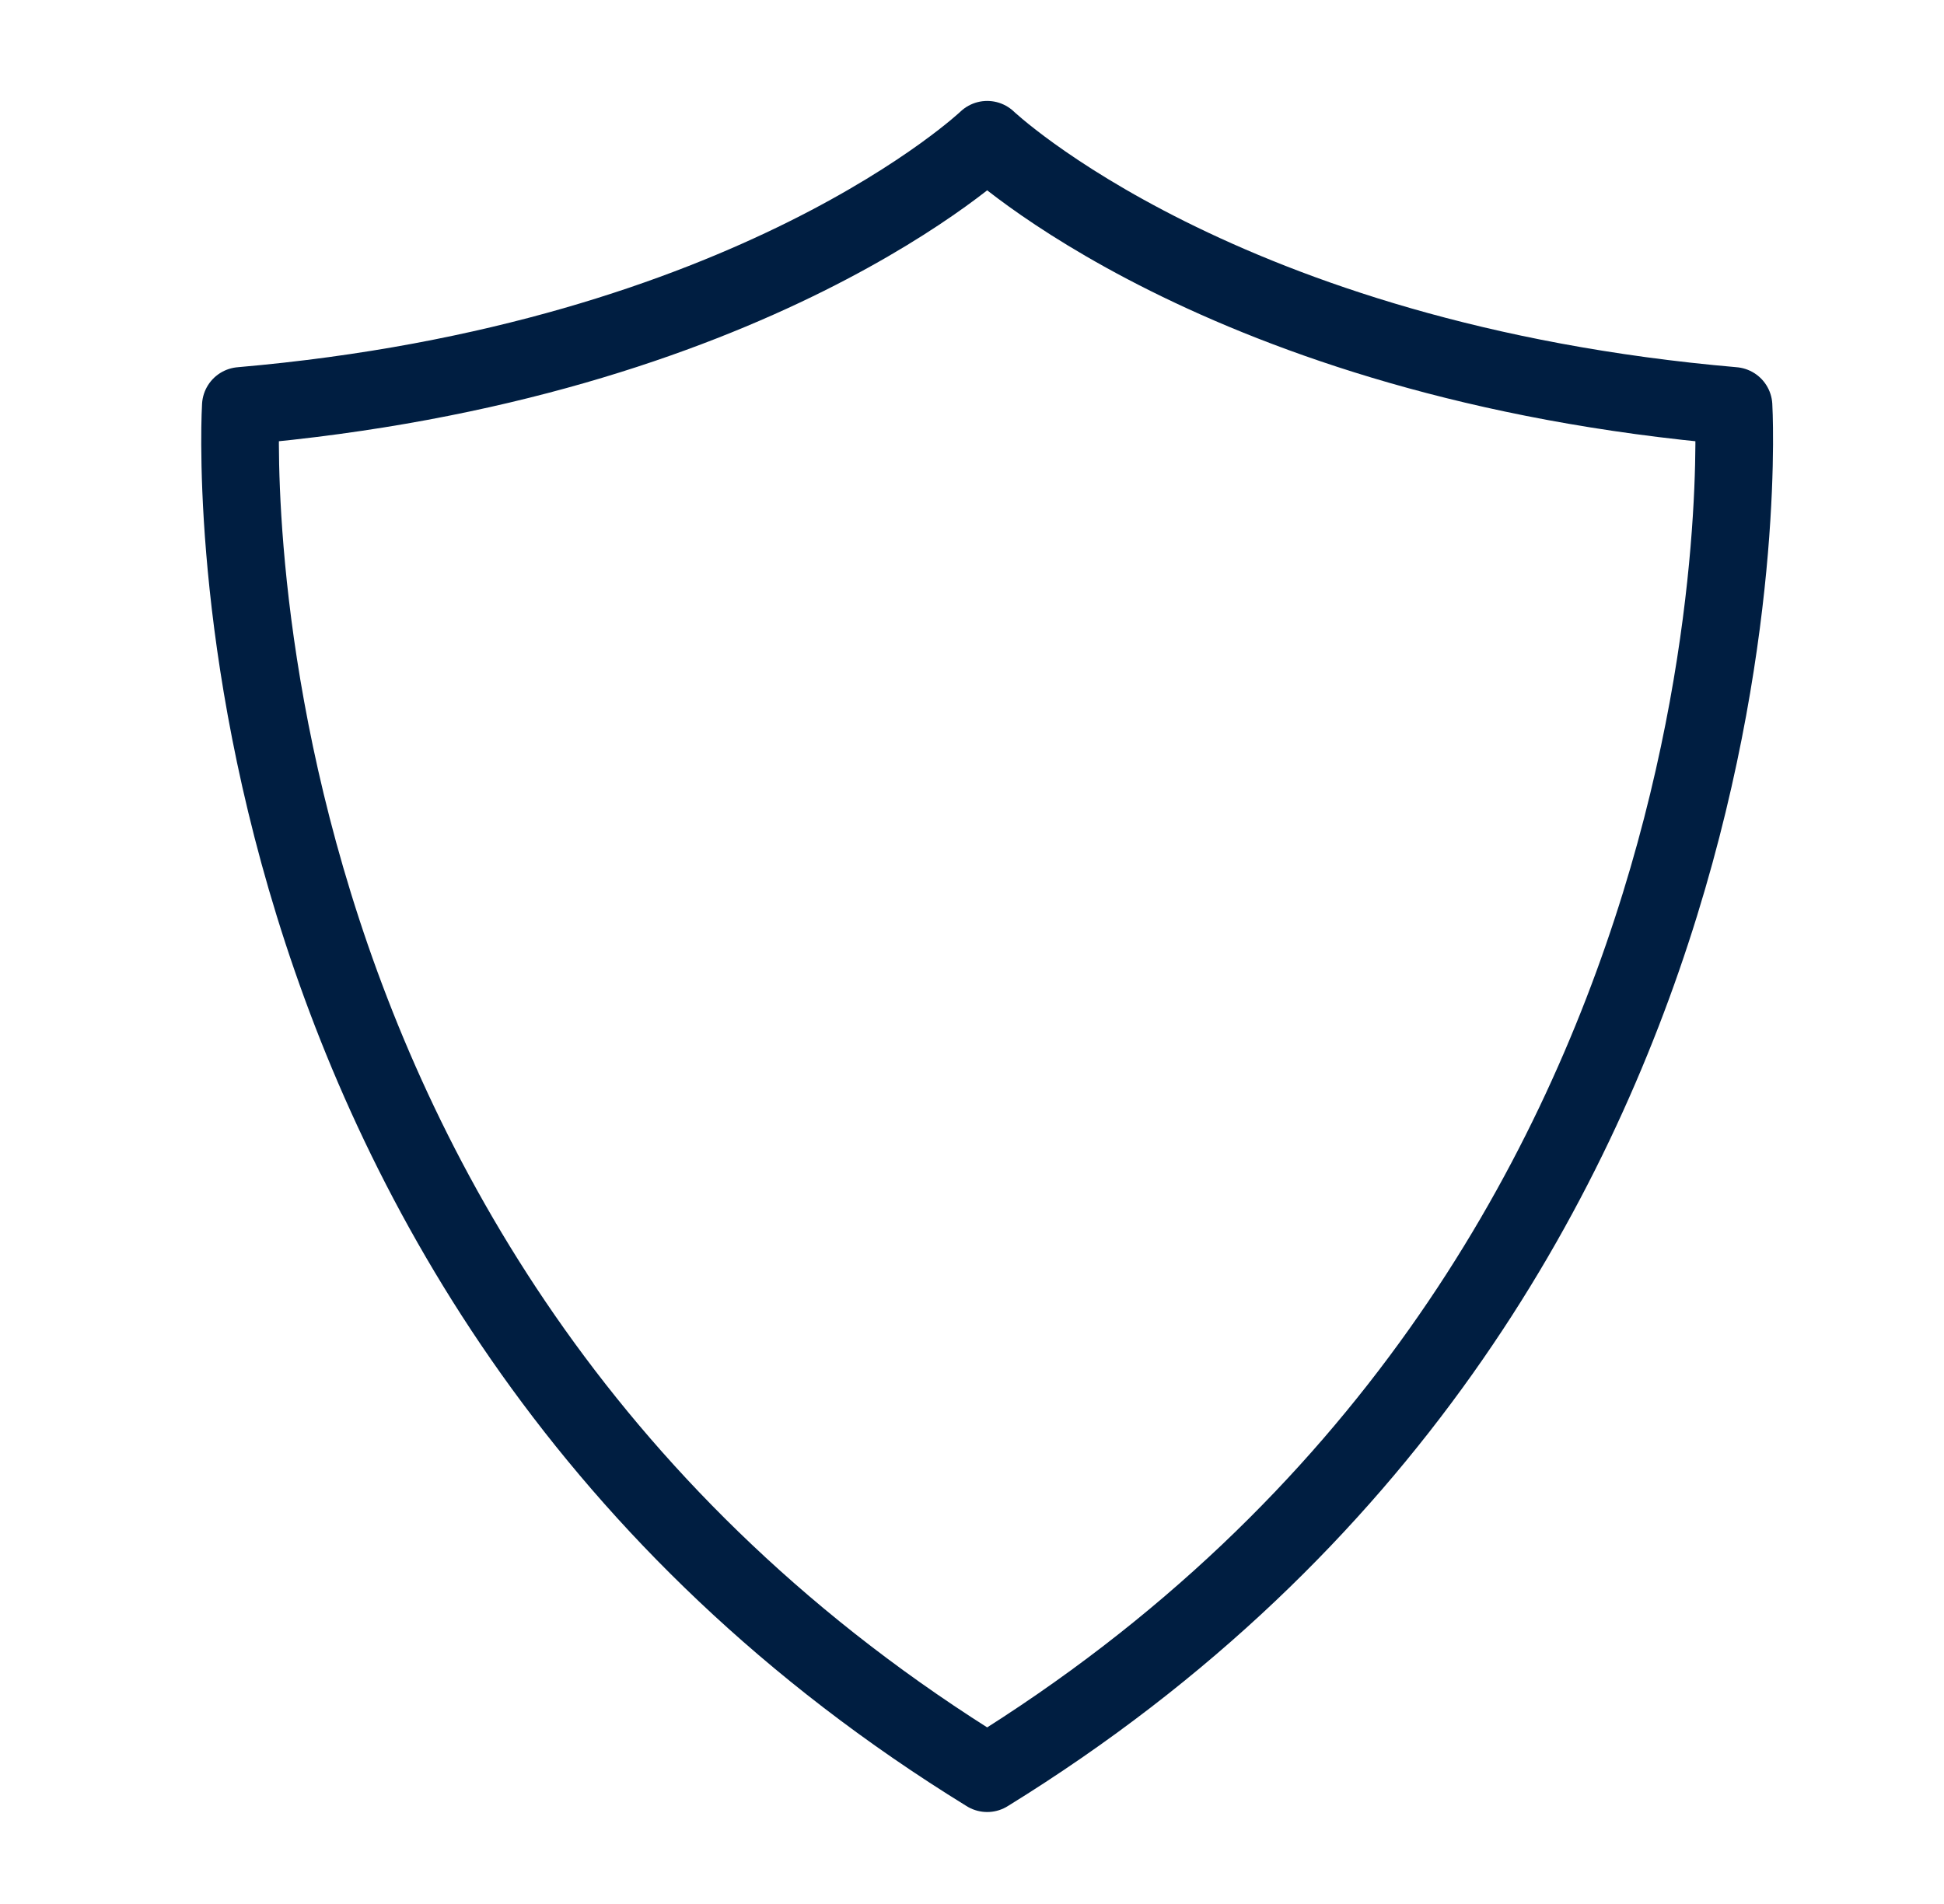
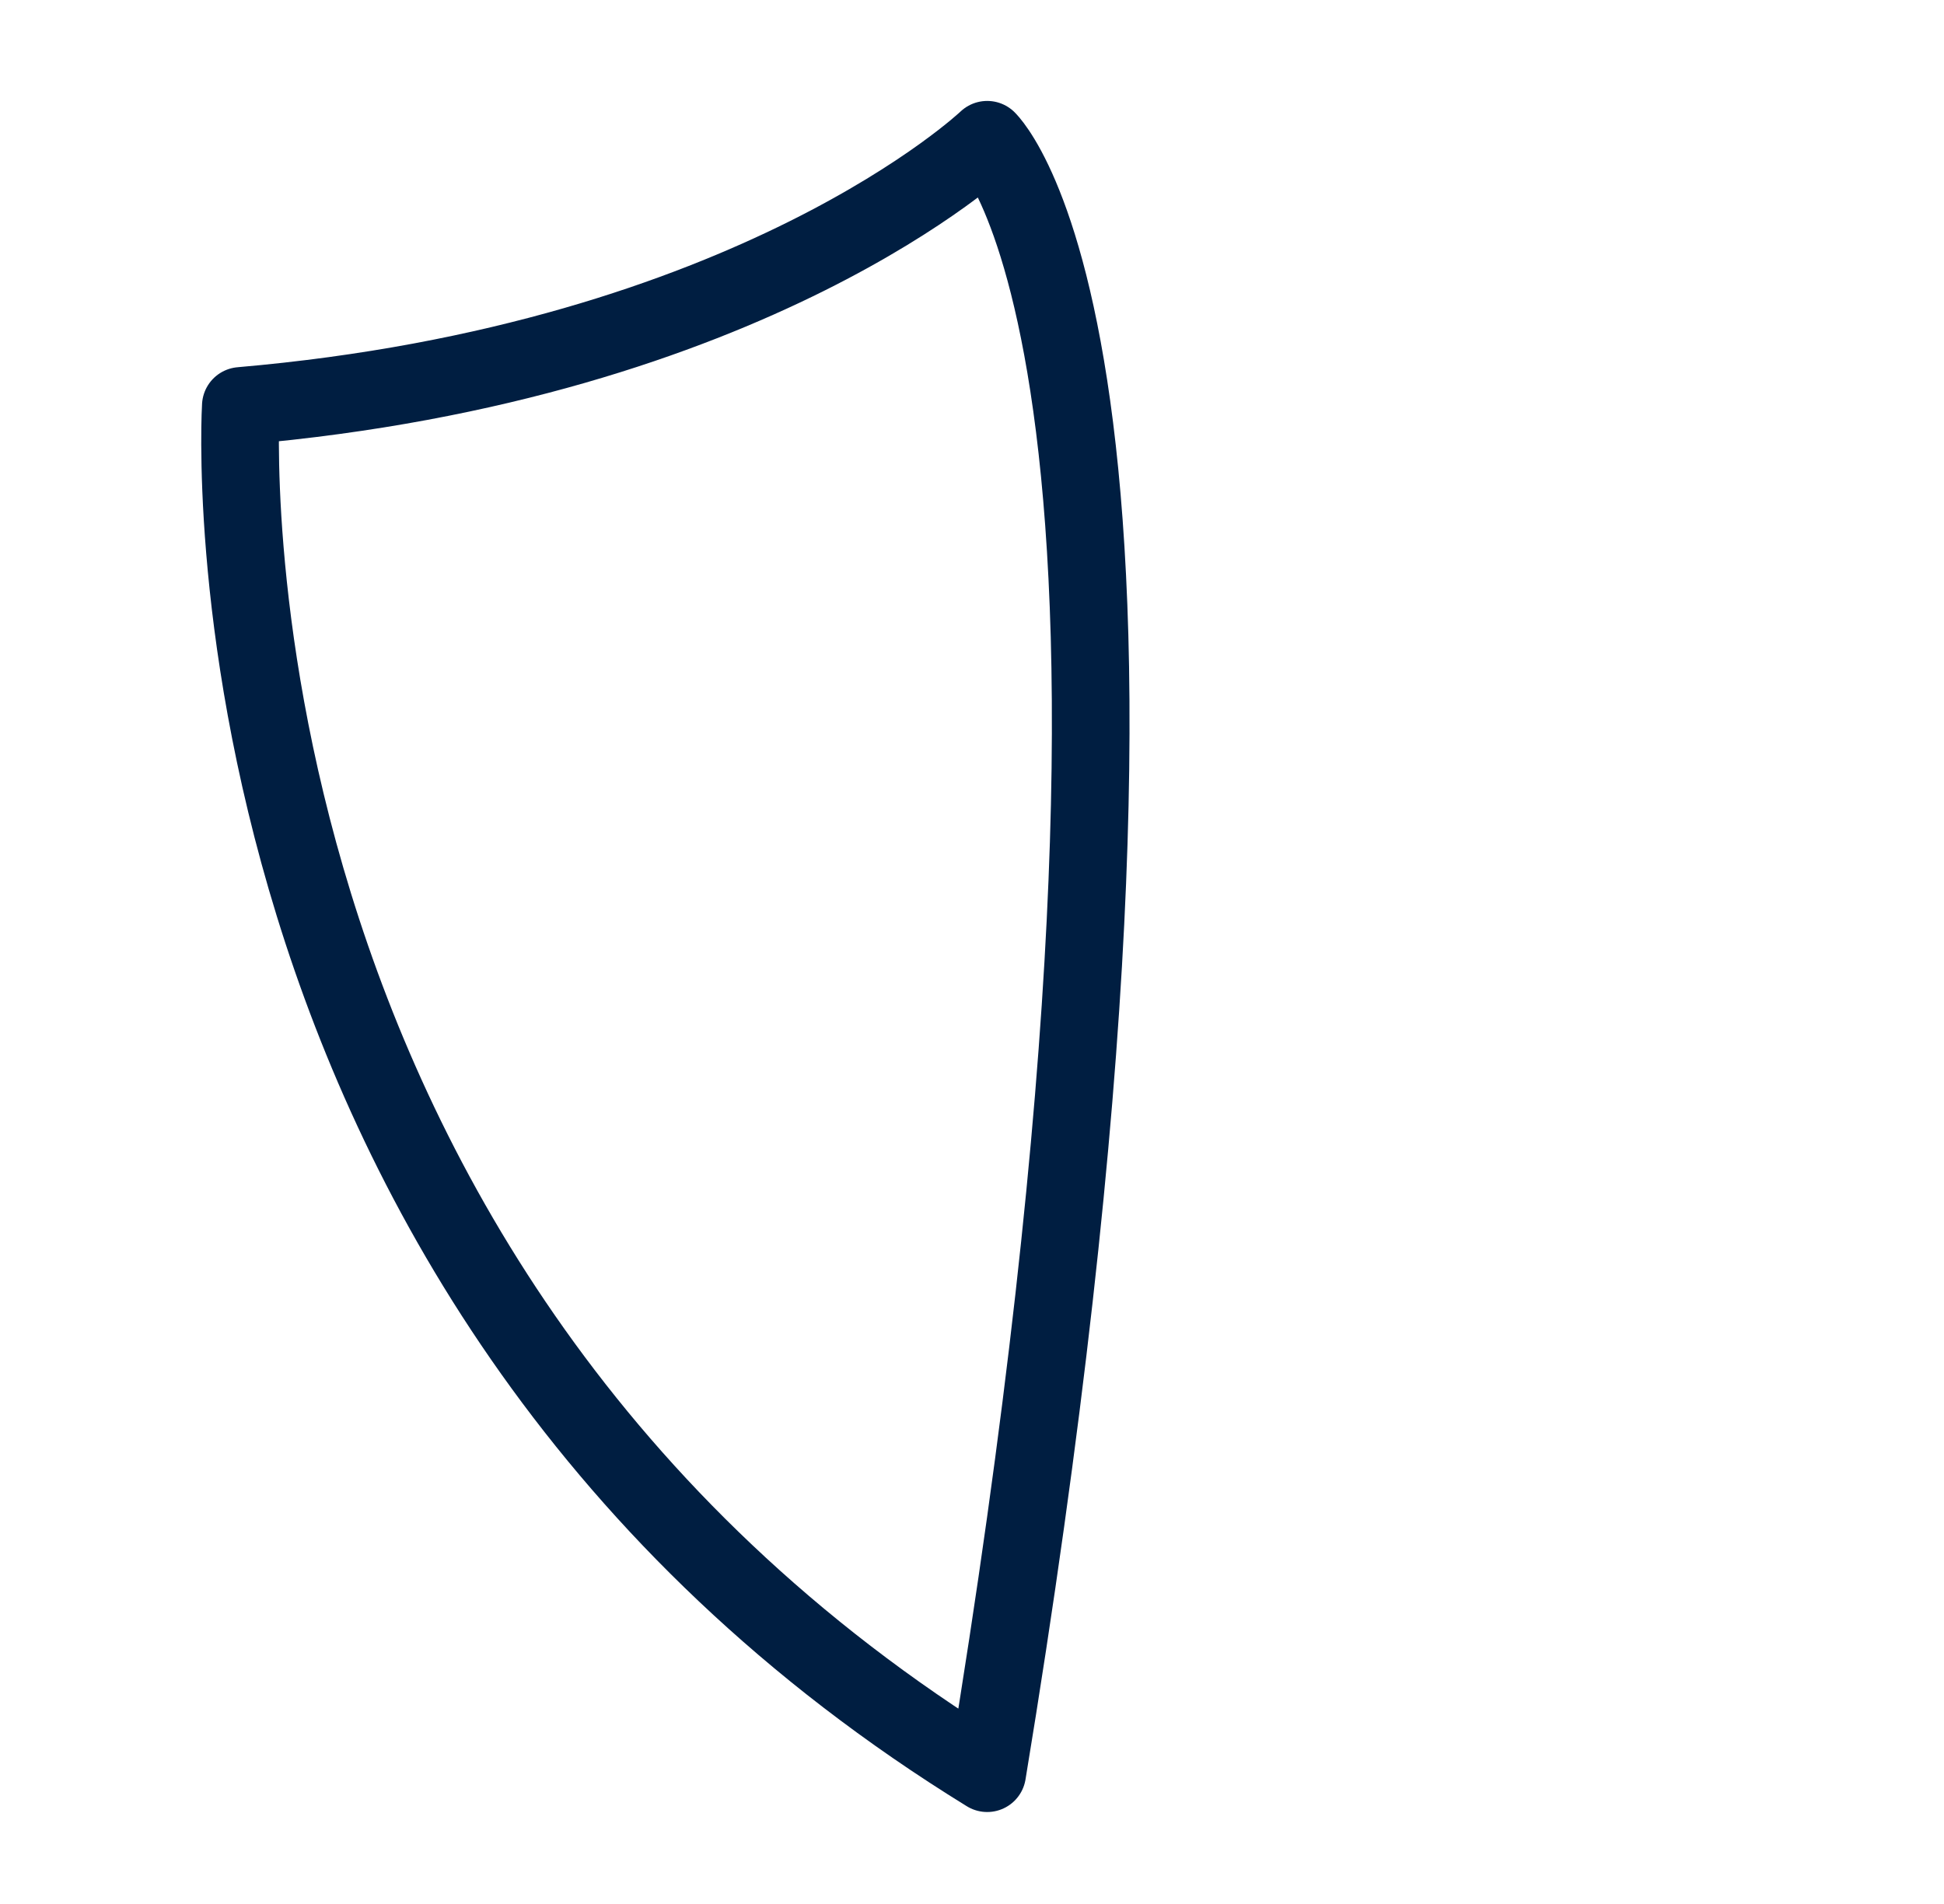
<svg xmlns="http://www.w3.org/2000/svg" width="49" height="48" viewBox="0 0 49 48" fill="none">
-   <path d="M24.883 44.703C45.013 32.281 43.695 10.233 43.695 10.233C30.754 9.115 24.883 3.523 24.883 3.523C24.883 3.523 19.011 9.115 6.07 10.233C6.07 10.233 4.712 32.281 24.883 44.703Z" stroke="#001E41" stroke-width="1.957" stroke-linecap="round" stroke-linejoin="round" />
+   <path d="M24.883 44.703C30.754 9.115 24.883 3.523 24.883 3.523C24.883 3.523 19.011 9.115 6.07 10.233C6.07 10.233 4.712 32.281 24.883 44.703Z" stroke="#001E41" stroke-width="1.957" stroke-linecap="round" stroke-linejoin="round" />
</svg>